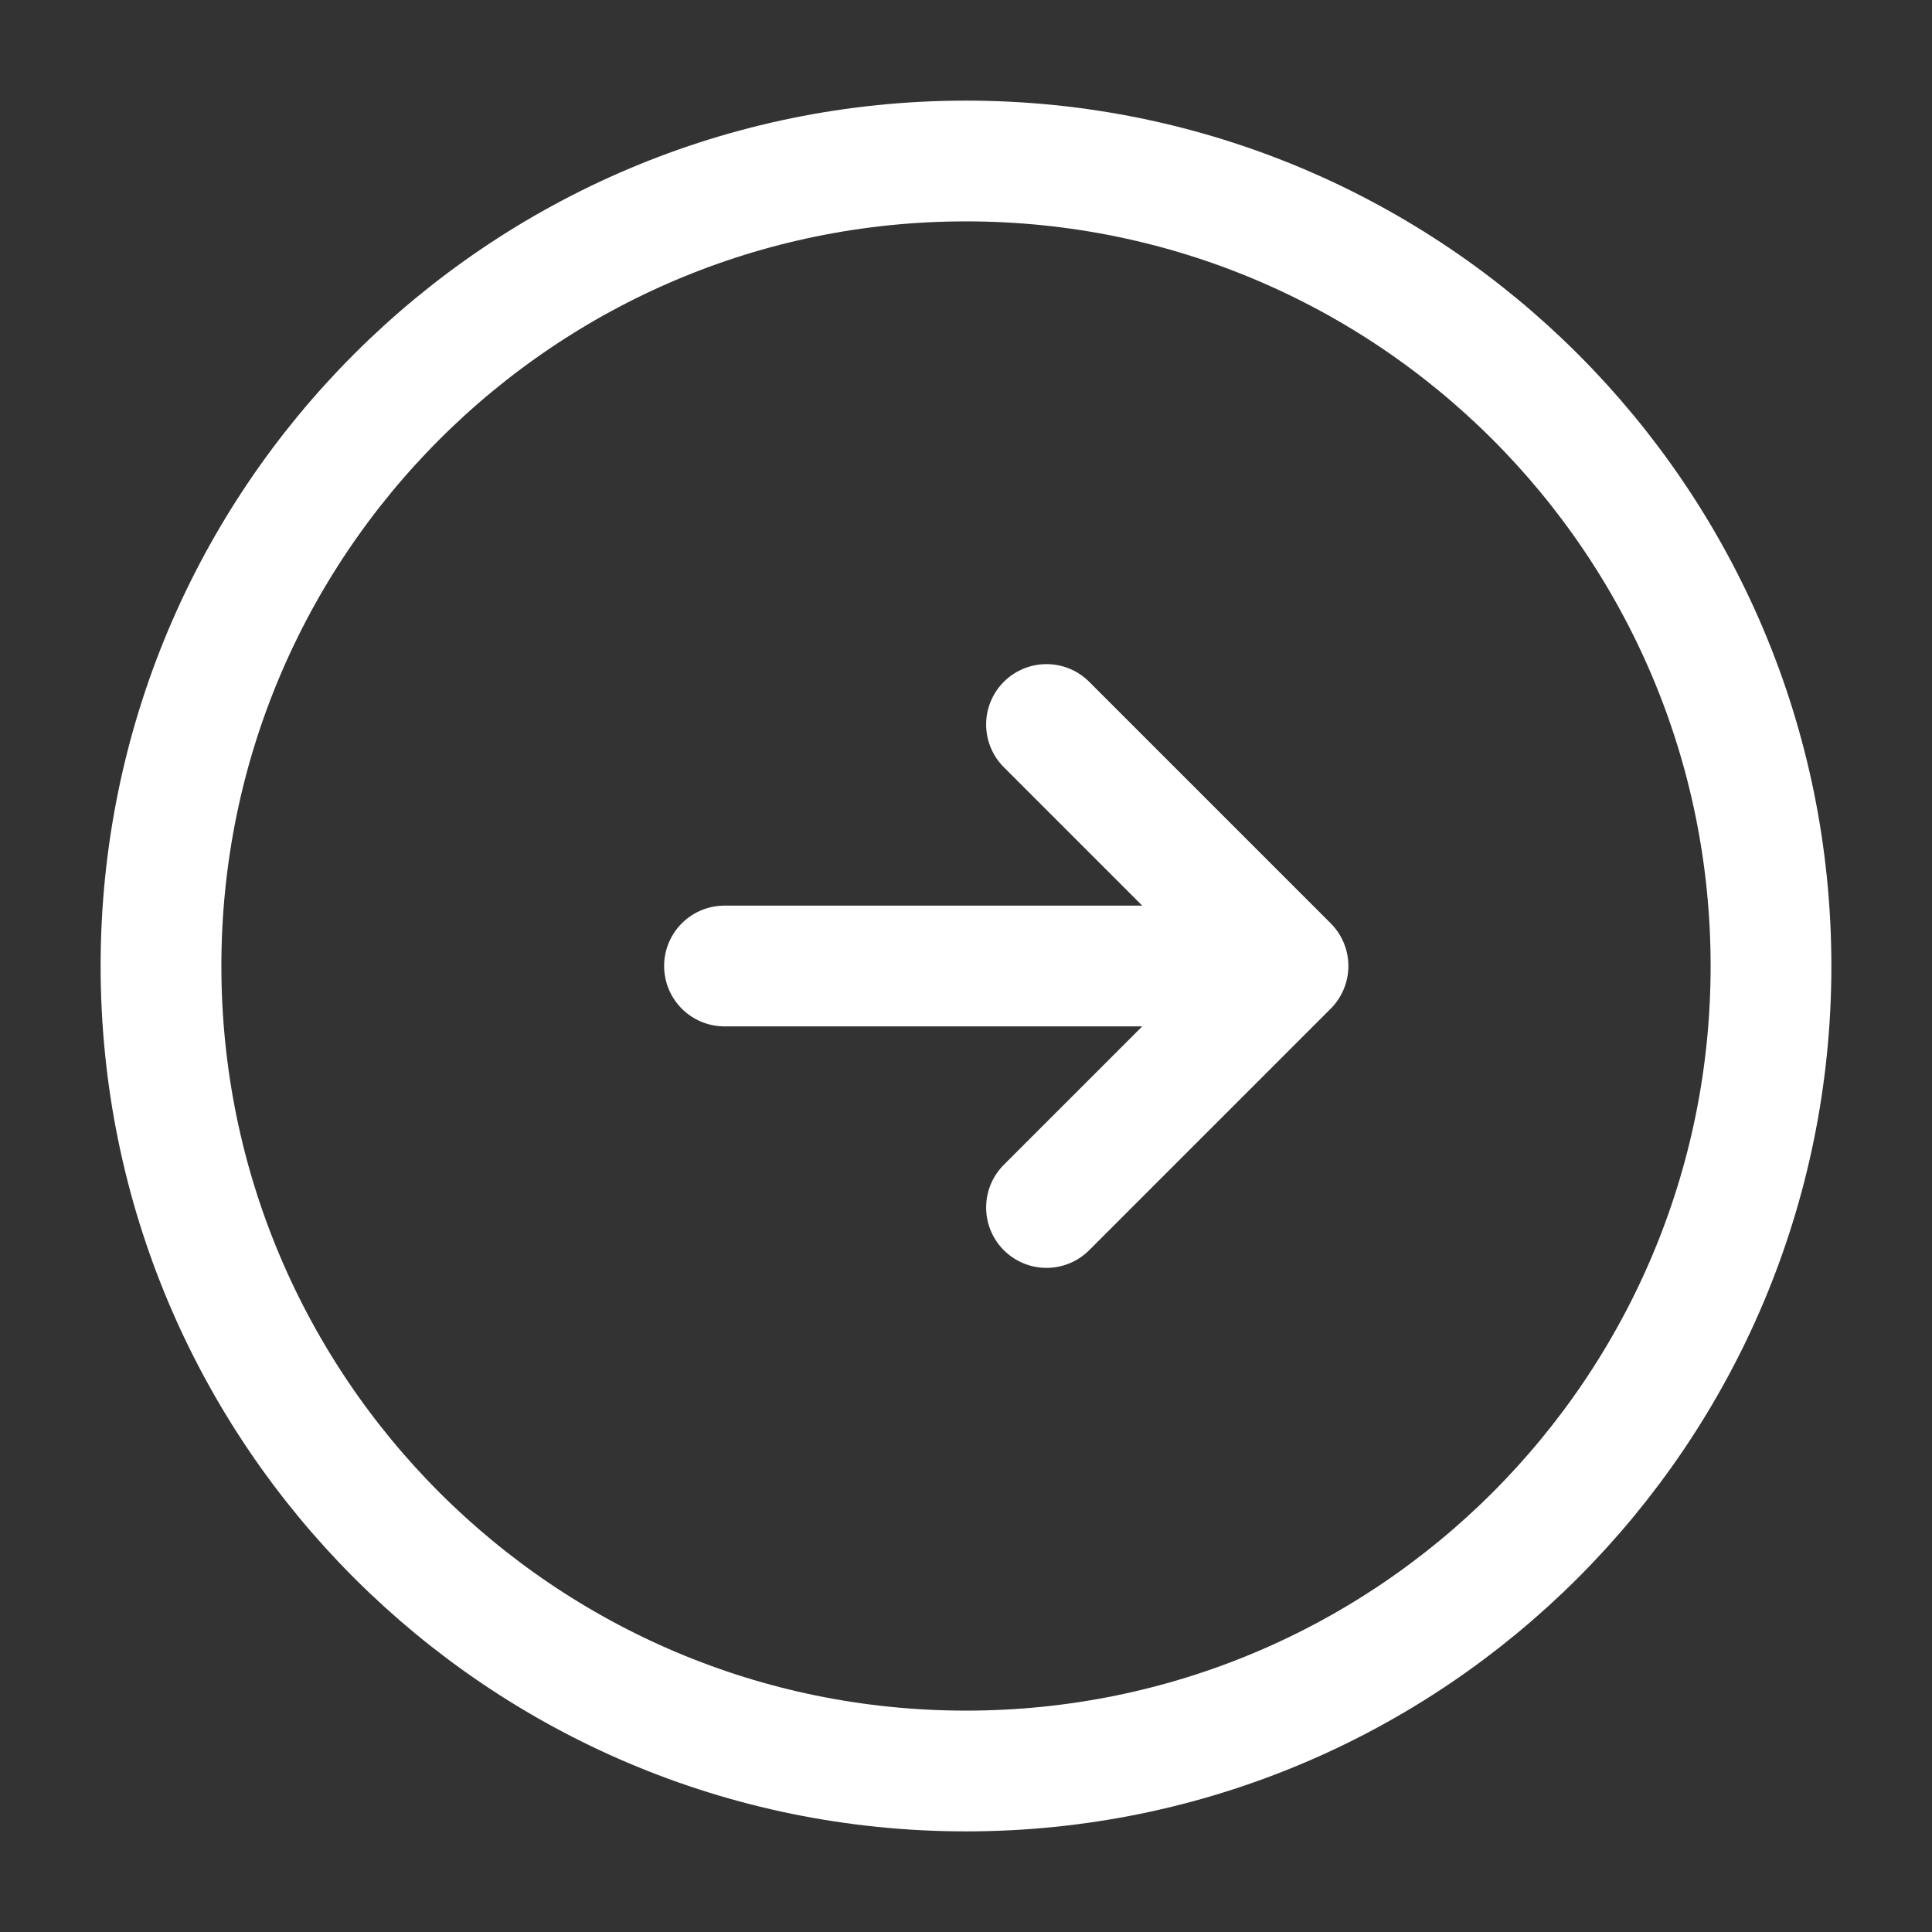
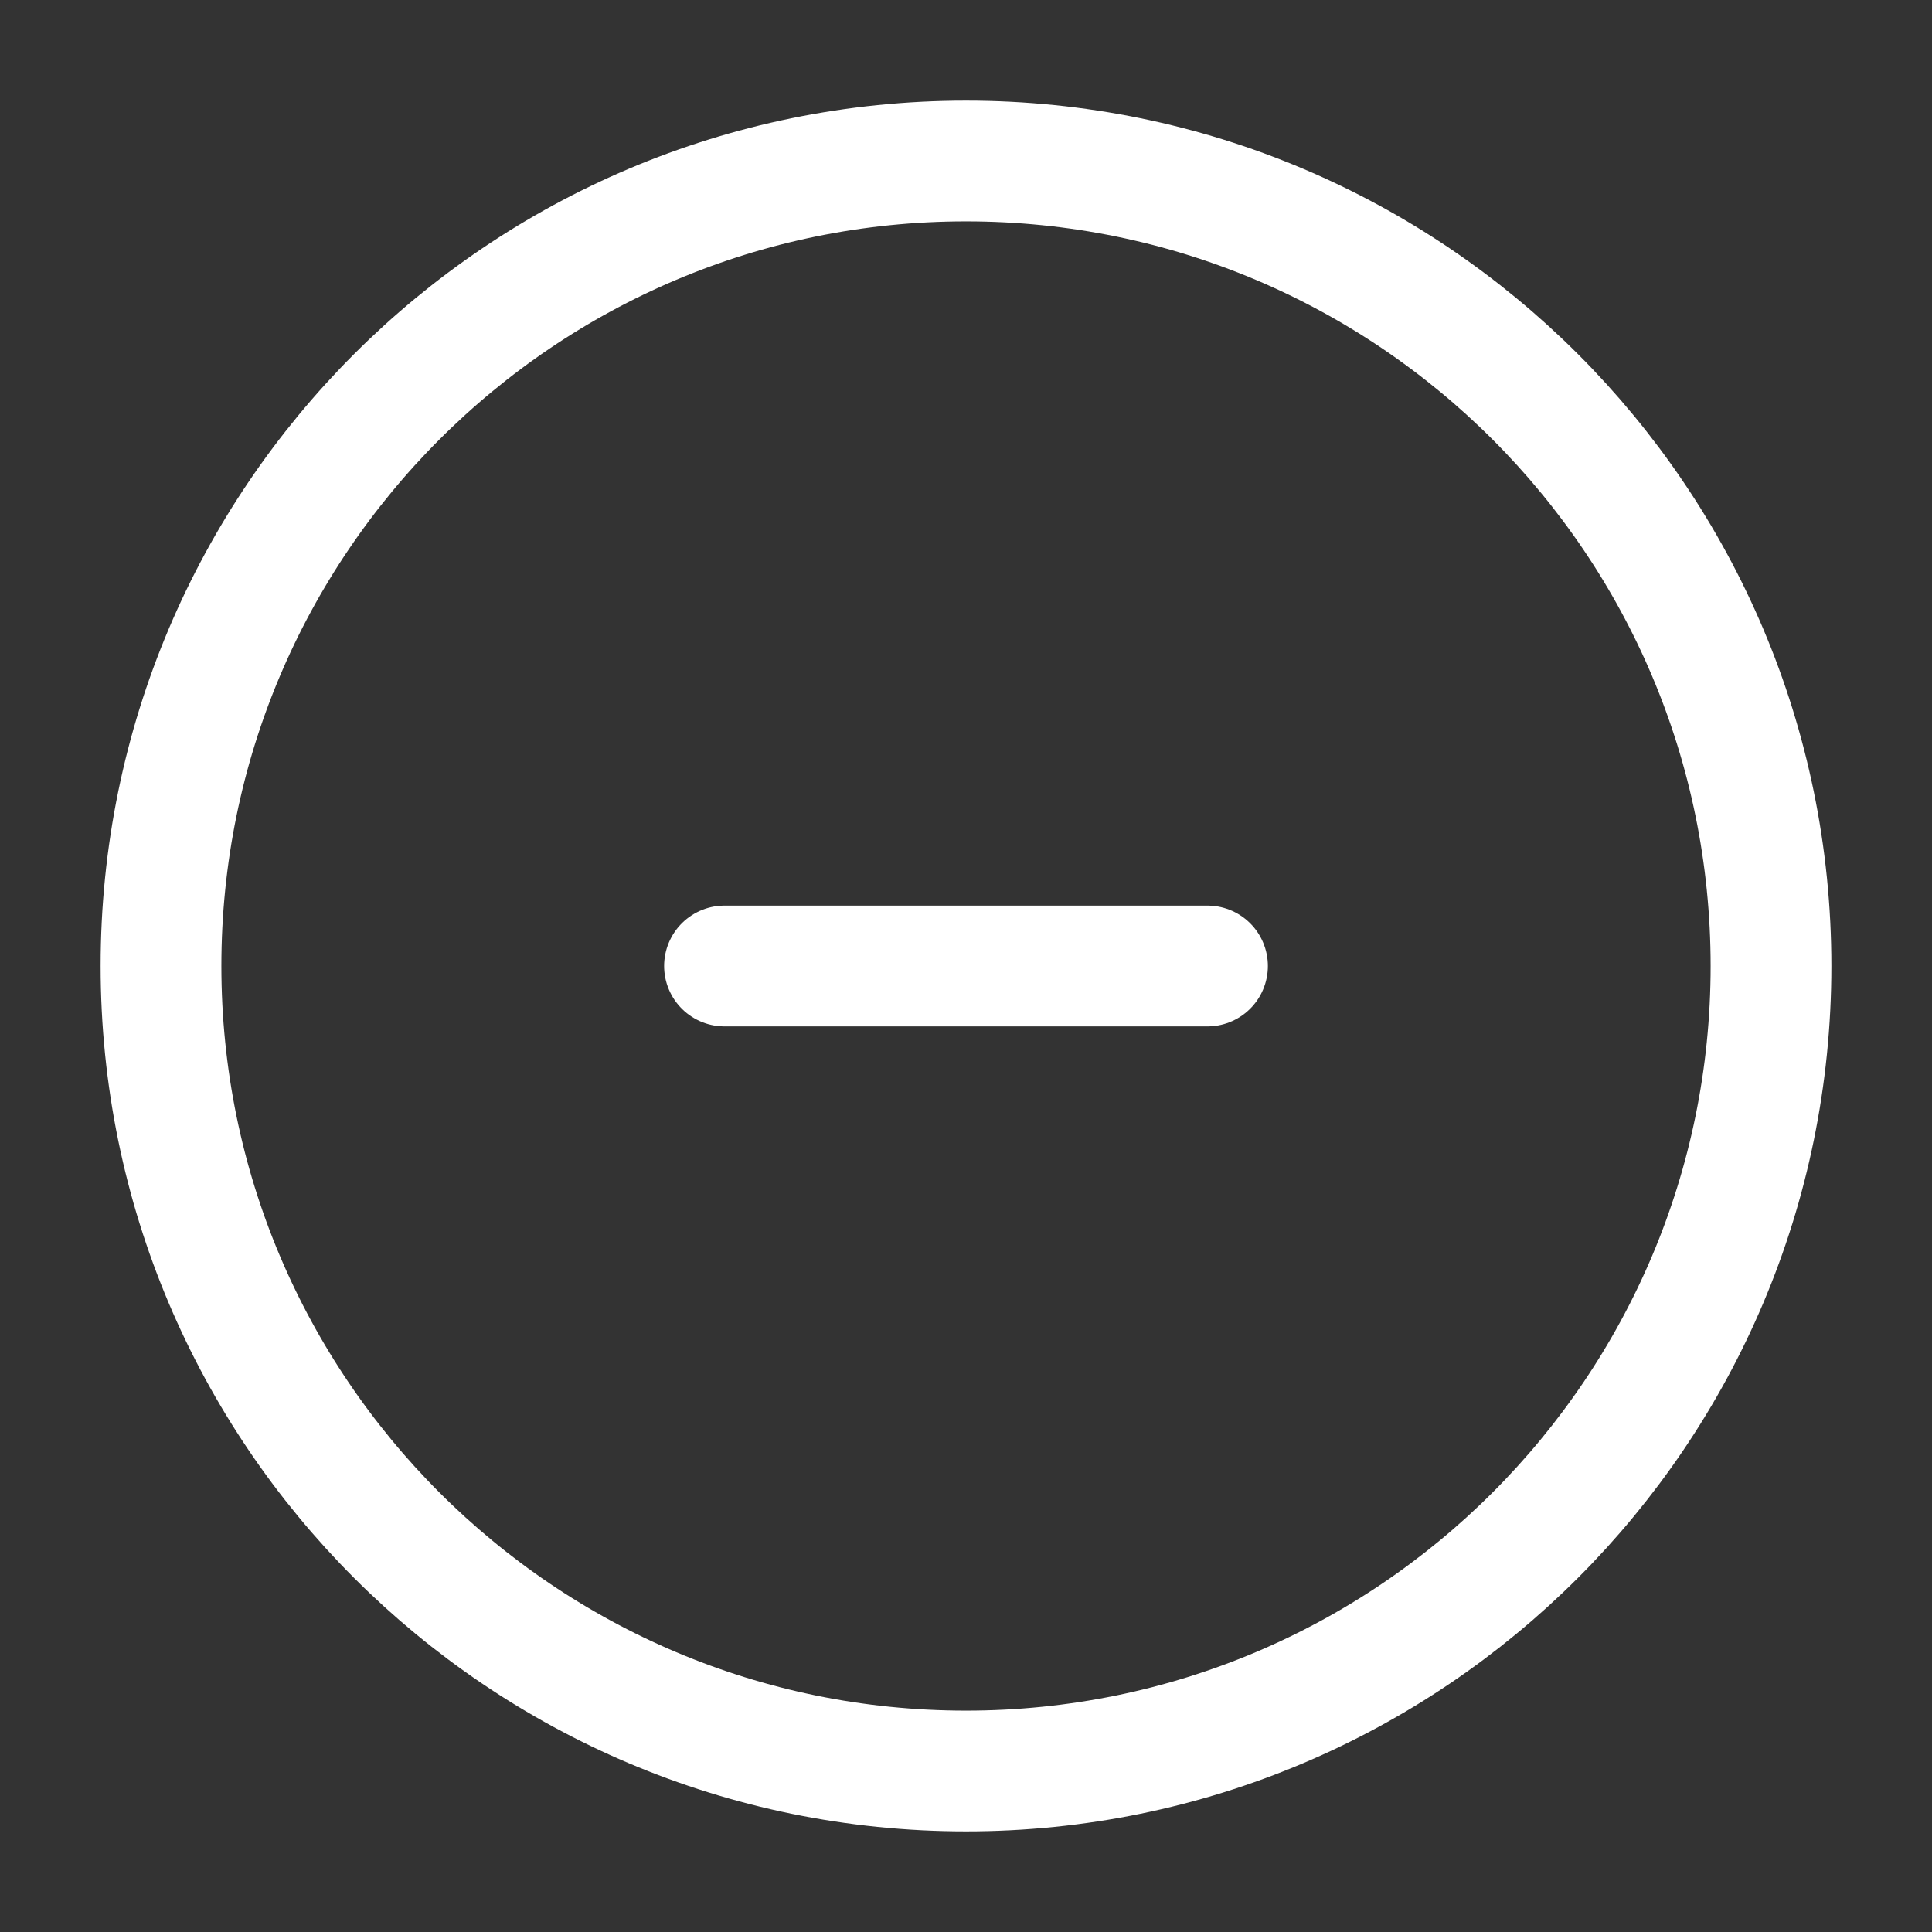
<svg xmlns="http://www.w3.org/2000/svg" width="24" height="24" viewBox="0 0 24 24" fill="none">
  <rect x="0" y="0" width="24" height="24" fill="#333333" stroke="none" />
  <path d="M12 22C17.523 22 22 17.523 22 12C22 6.477 17.523 2 12 2C6.477 2 2 6.477 2 12C2 17.523 6.477 22 12 22Z" stroke="white" stroke-width="1.5" stroke-linecap="round" stroke-linejoin="round" />
  <path d="M9 12H15" stroke="white" stroke-width="1.5" stroke-linecap="round" stroke-linejoin="round" />
-   <path d="M13 15L16 12L13 9" stroke="white" stroke-width="1.5" stroke-linecap="round" stroke-linejoin="round" />
</svg>